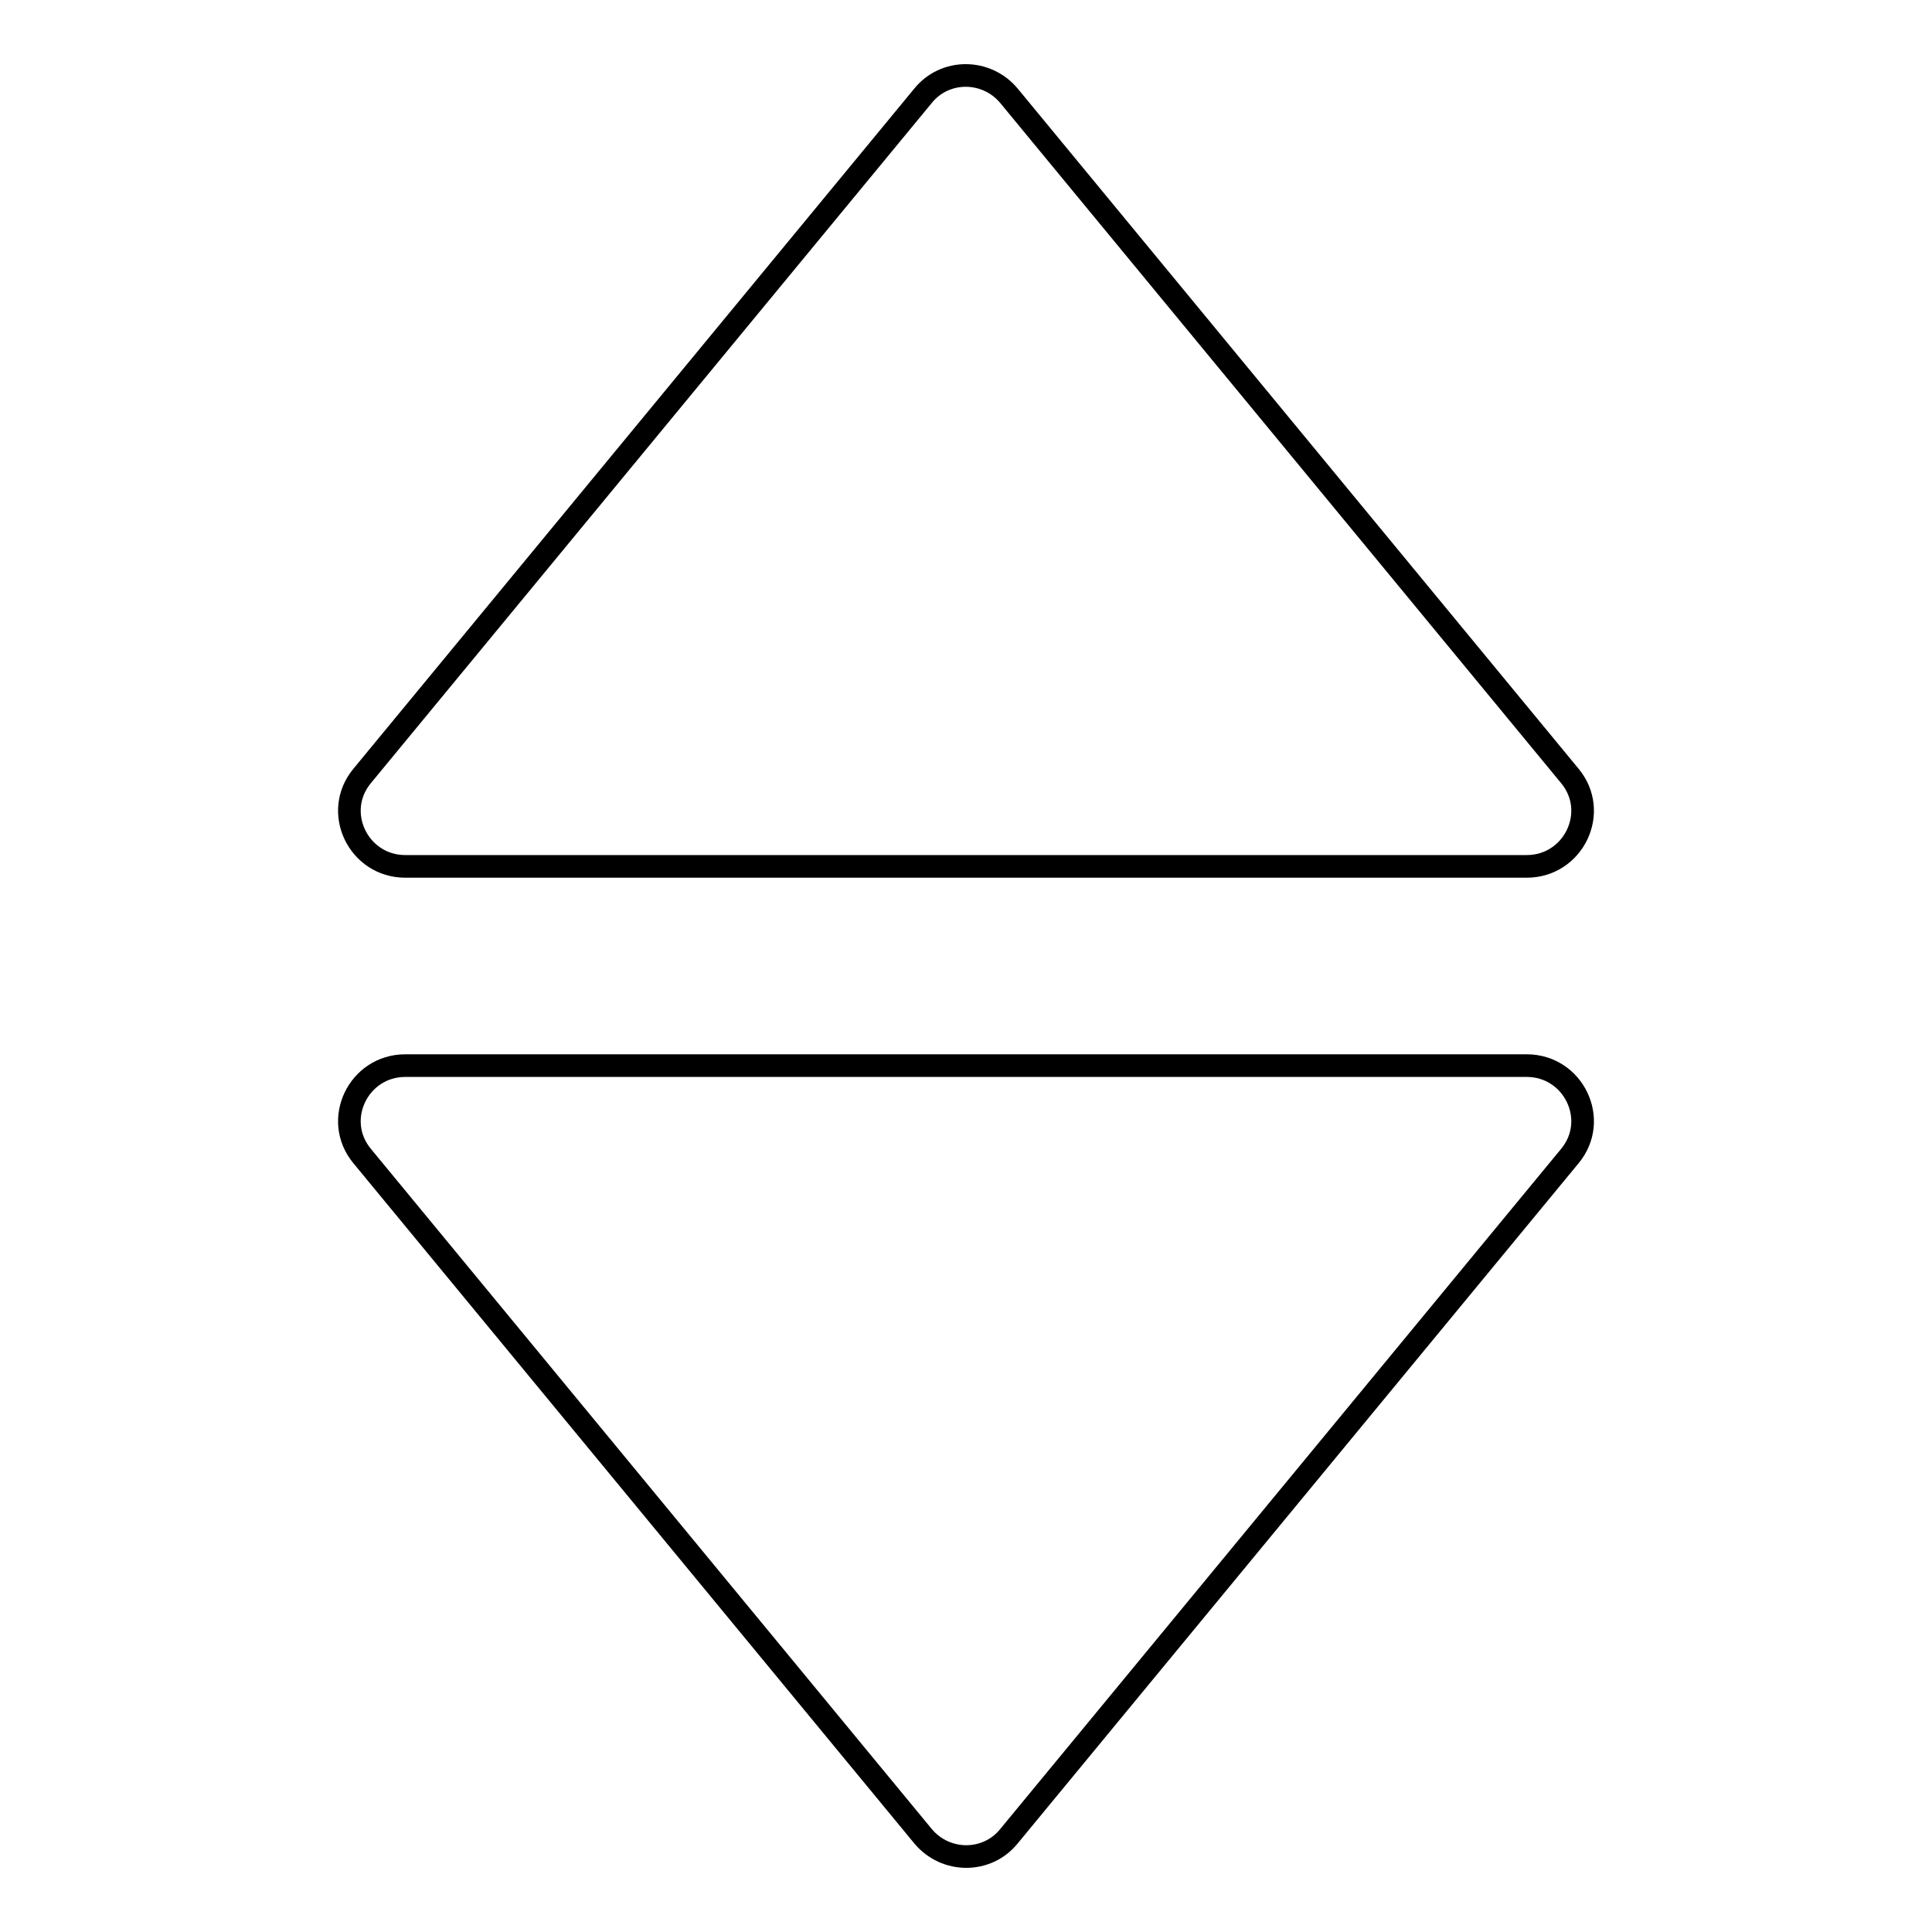
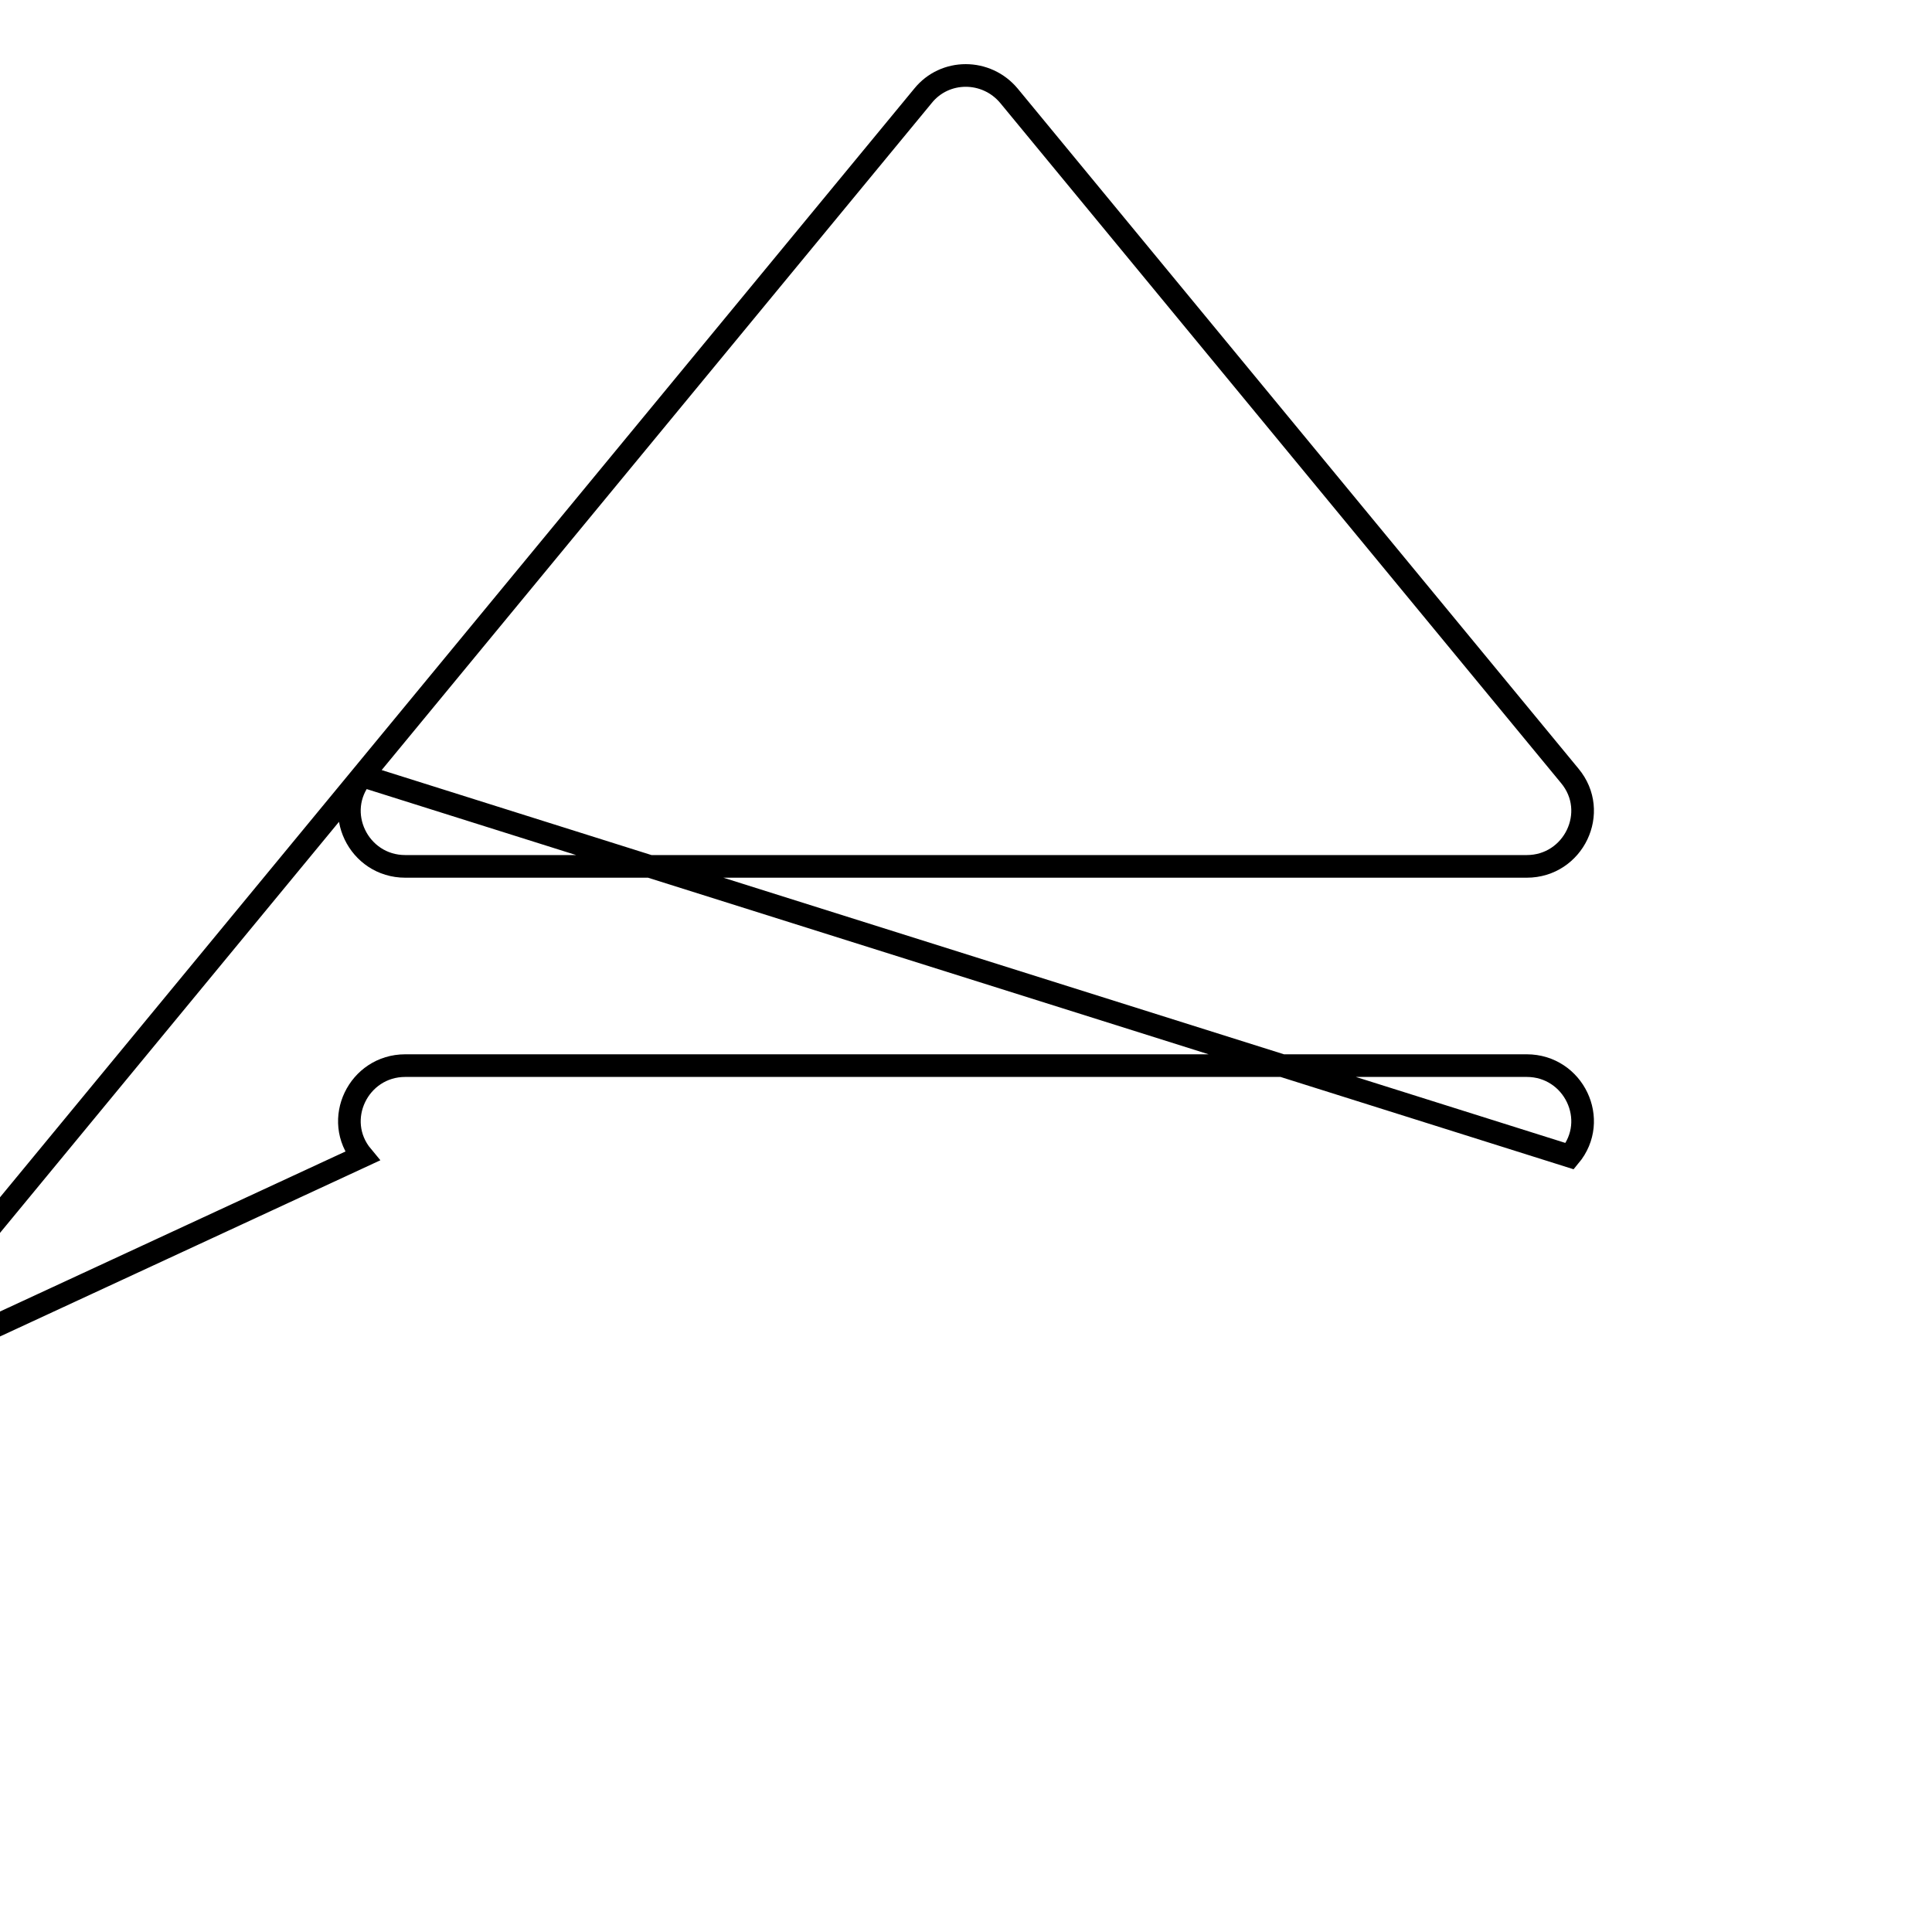
<svg xmlns="http://www.w3.org/2000/svg" version="1.1" x="0px" y="0px" viewBox="0 0 256 256" enable-background="new 0 0 256 256" xml:space="preserve">
  <g>
-     <path stroke-width="3" fill-opacity="0" stroke="#000000" d="M48,102.8l74.3-90.1c2.9-3.6,8.4-3.6,11.4,0l74.3,90.1c4,4.8,0.5,12-5.7,12H53.7 C47.5,114.8,44,107.6,48,102.8z M208,153.2l-74.3,90.1c-2.9,3.6-8.4,3.6-11.4,0L48,153.2c-4-4.8-0.5-12,5.7-12h148.6 C208.5,141.2,212,148.4,208,153.2z" />
+     <path stroke-width="3" fill-opacity="0" stroke="#000000" d="M48,102.8l74.3-90.1c2.9-3.6,8.4-3.6,11.4,0l74.3,90.1c4,4.8,0.5,12-5.7,12H53.7 C47.5,114.8,44,107.6,48,102.8z l-74.3,90.1c-2.9,3.6-8.4,3.6-11.4,0L48,153.2c-4-4.8-0.5-12,5.7-12h148.6 C208.5,141.2,212,148.4,208,153.2z" />
  </g>
</svg>